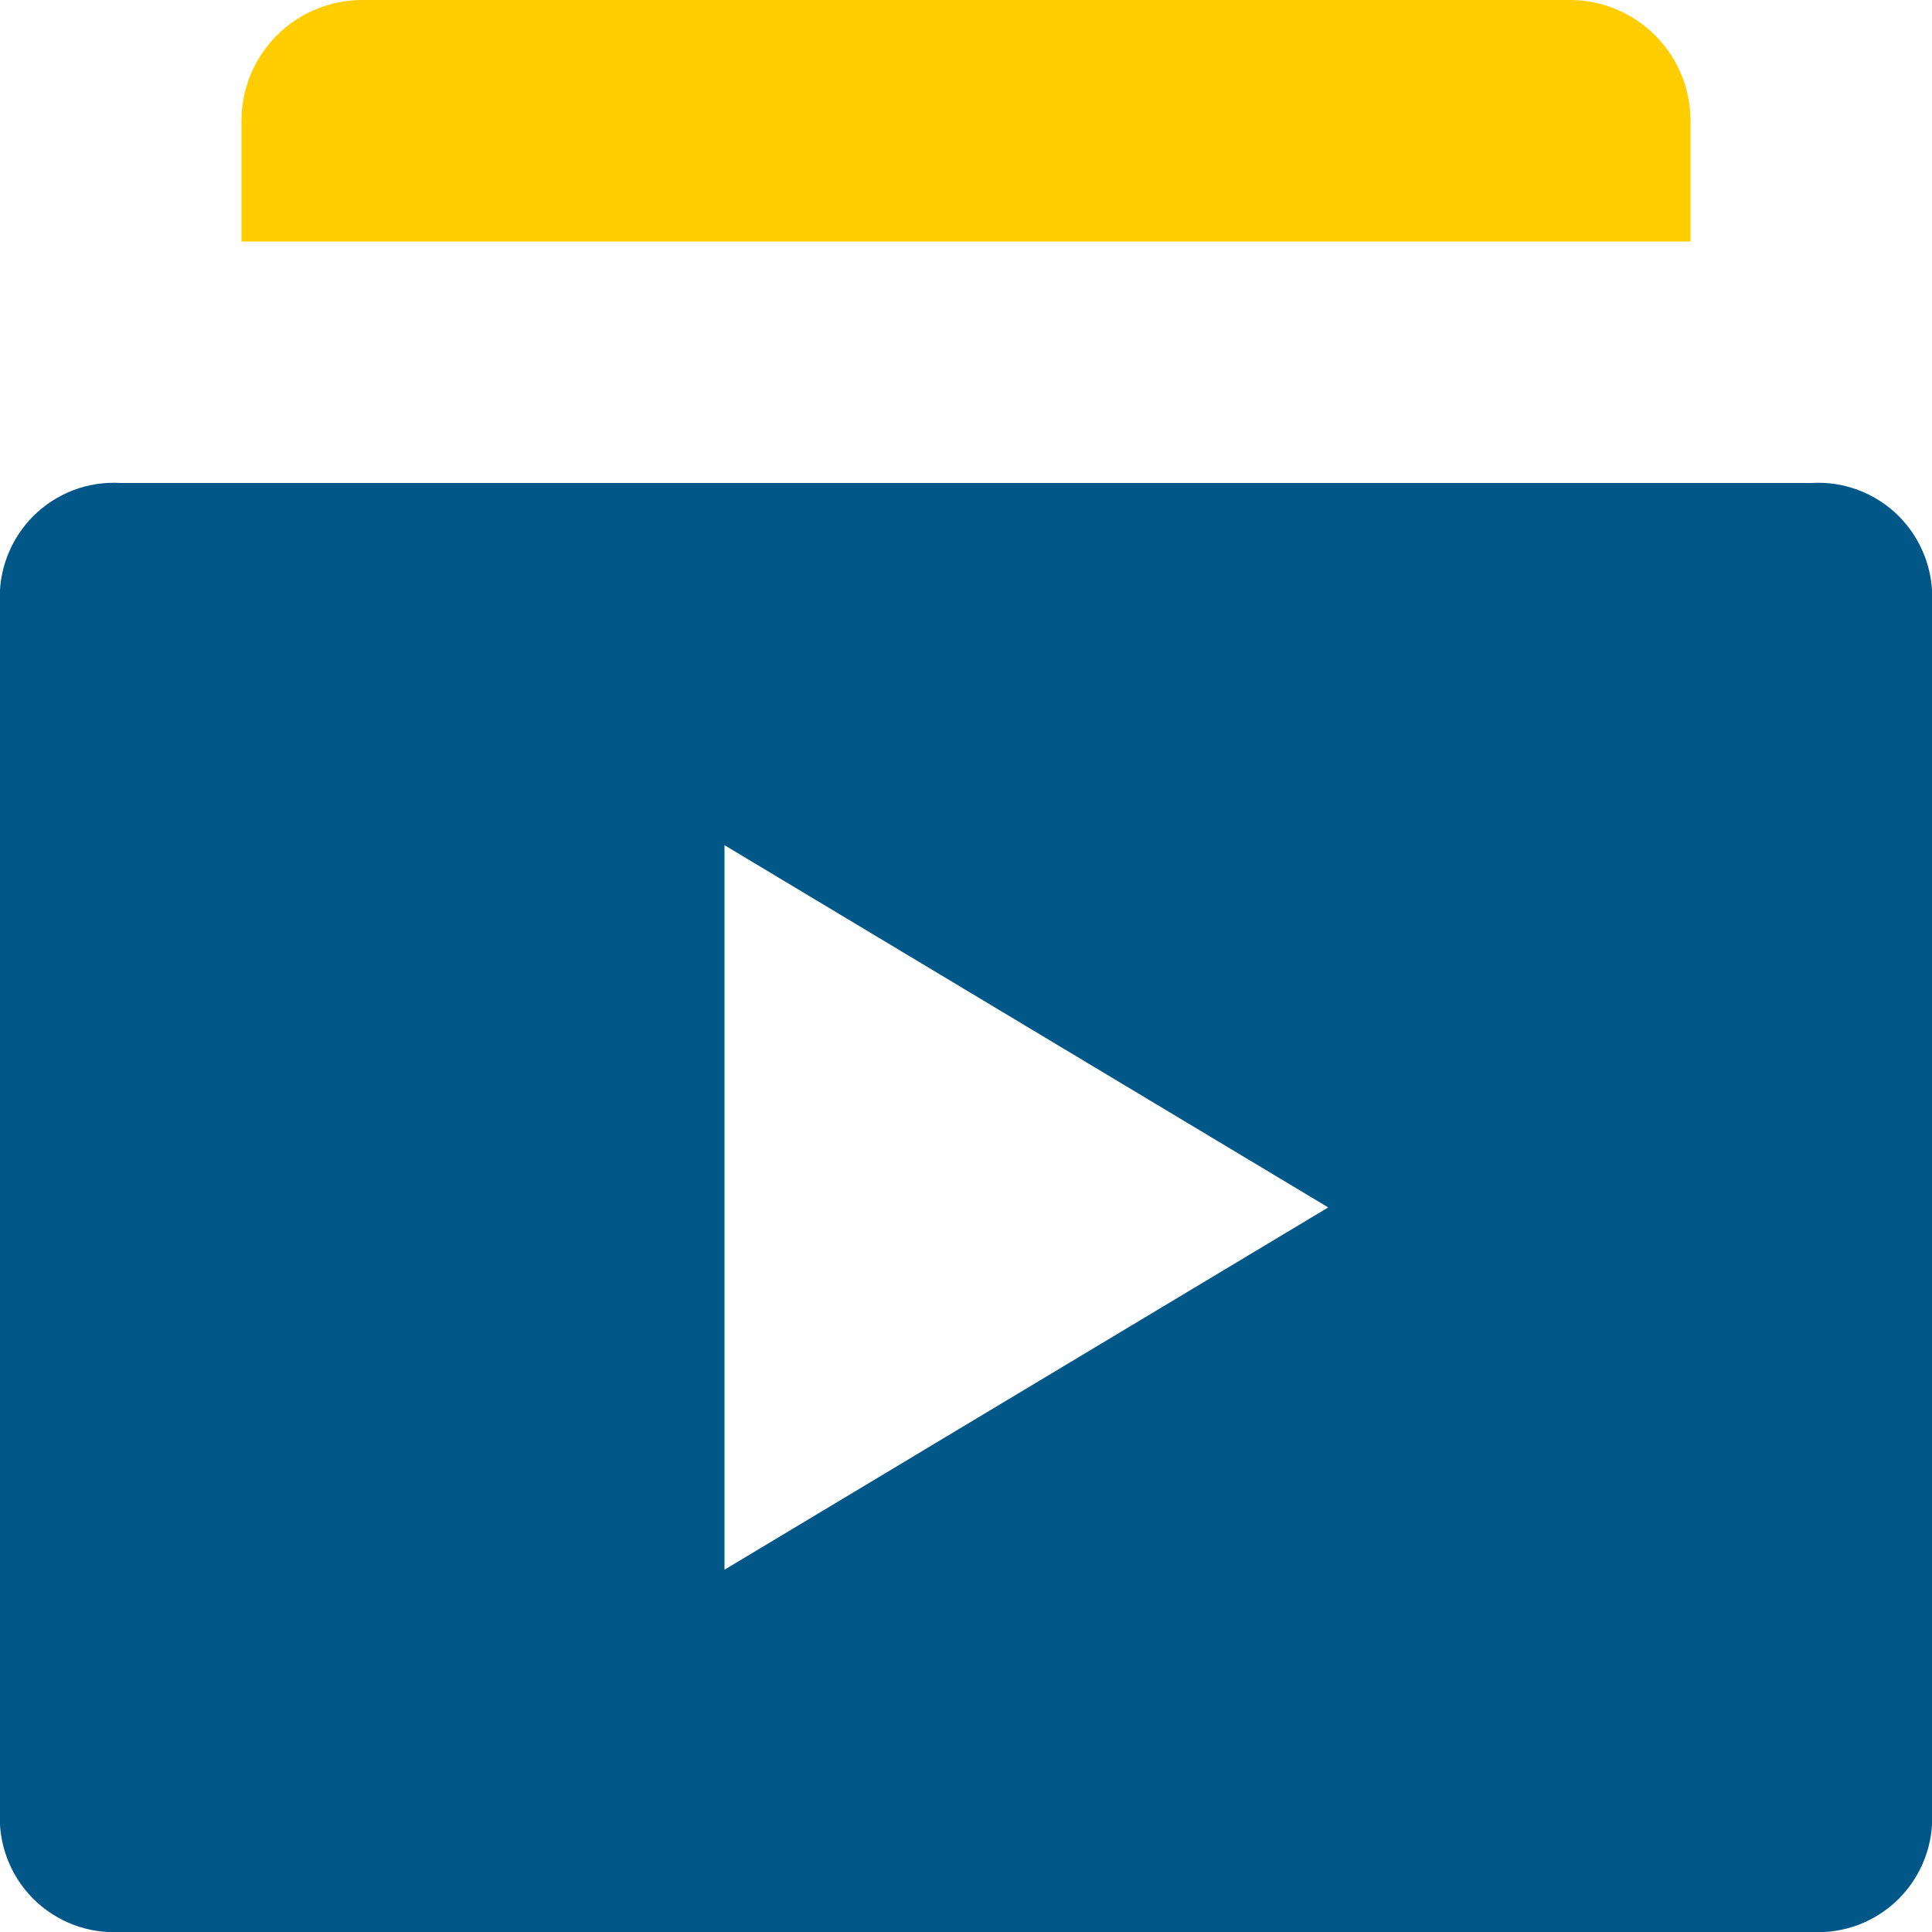
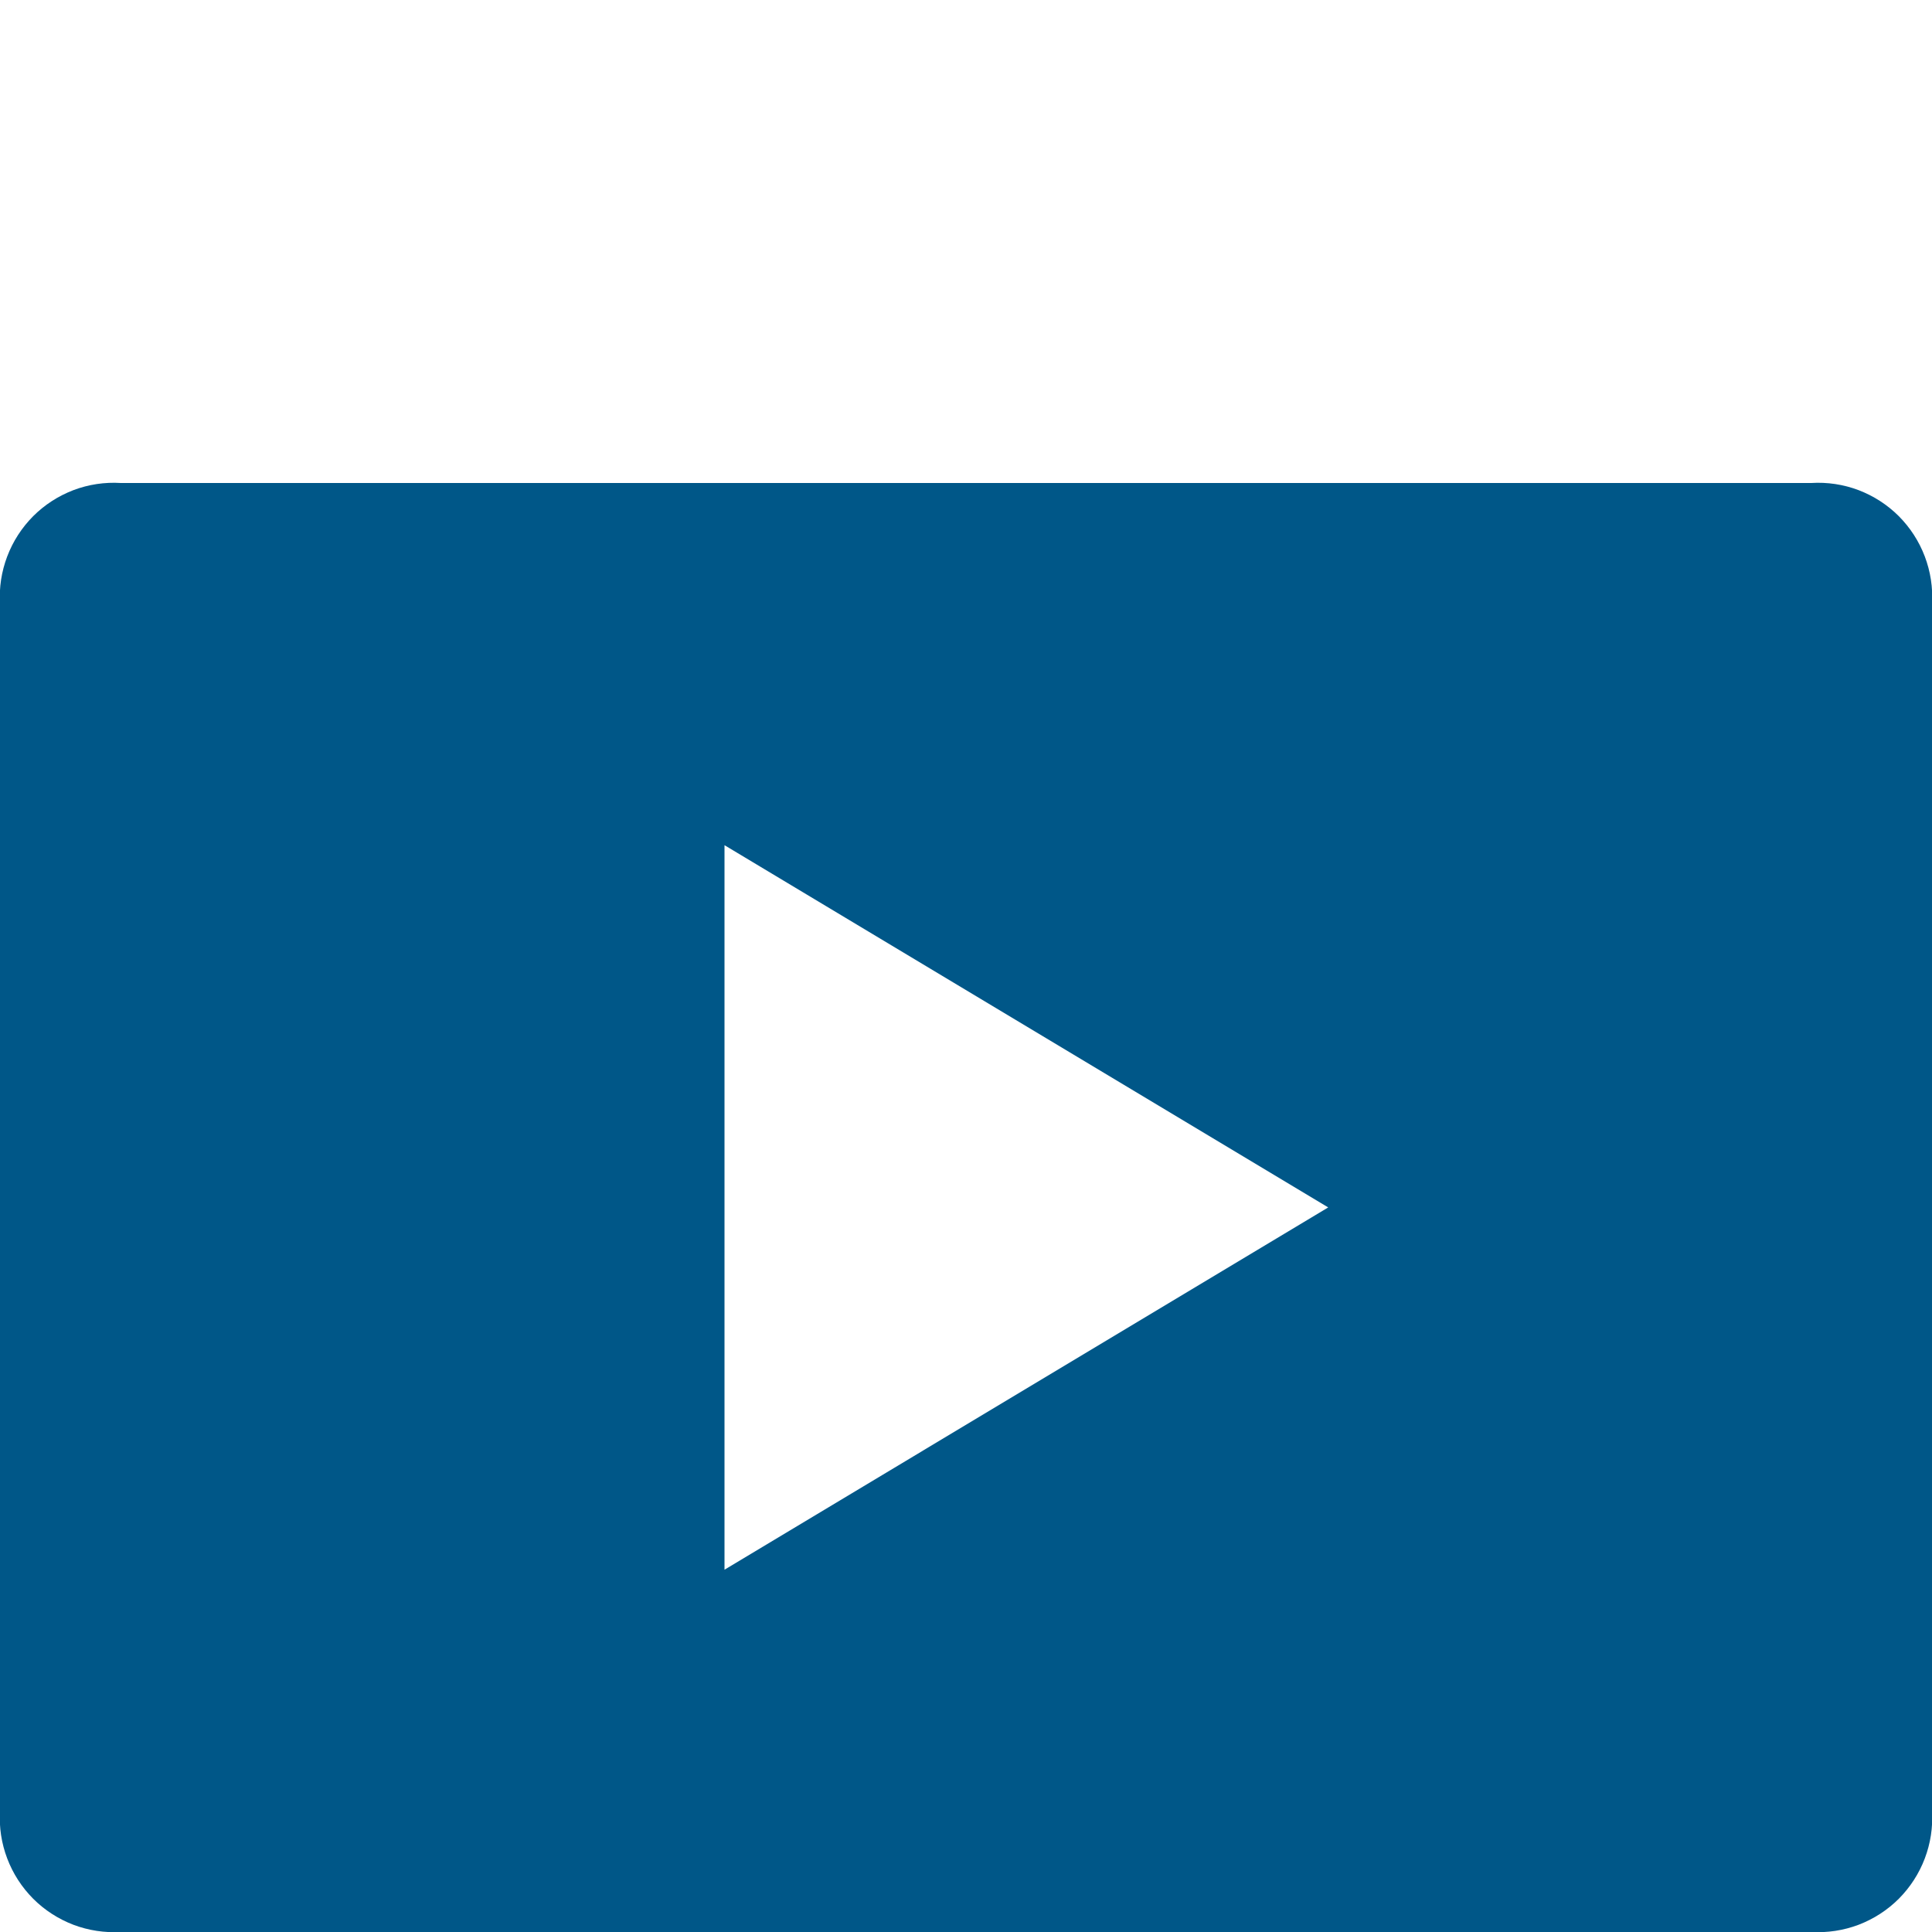
<svg xmlns="http://www.w3.org/2000/svg" width="23" height="23" viewBox="0 0 23 23" fill="none">
  <path d="M21.562 5.75H1.438C1.246 5.738 1.054 5.767 0.874 5.835C0.694 5.904 0.531 6.009 0.395 6.145C0.26 6.281 0.154 6.444 0.086 6.624C0.018 6.803 -0.012 6.995 6.33384e-06 7.187V21.562C-0.012 21.754 0.018 21.946 0.086 22.125C0.154 22.305 0.26 22.468 0.395 22.604C0.531 22.74 0.694 22.845 0.874 22.914C1.054 22.982 1.246 23.011 1.438 23H21.562C21.754 23.011 21.946 22.982 22.126 22.914C22.306 22.845 22.469 22.74 22.605 22.604C22.74 22.468 22.846 22.305 22.914 22.125C22.982 21.946 23.012 21.754 23 21.562V7.187C23.012 6.995 22.982 6.803 22.914 6.624C22.846 6.444 22.74 6.281 22.605 6.145C22.469 6.009 22.306 5.904 22.126 5.835C21.946 5.767 21.754 5.738 21.562 5.75V5.75ZM8.625 18.687V10.062L15.812 14.374L8.625 18.687Z" fill="#005788" />
-   <path d="M4.312 0H18.688C19.069 0 19.434 0.151 19.704 0.421C19.974 0.691 20.125 1.056 20.125 1.438V2.875H2.875V1.438C2.875 1.056 3.026 0.691 3.296 0.421C3.566 0.151 3.931 0 4.312 0V0Z" fill="#FFCD00" />
</svg>